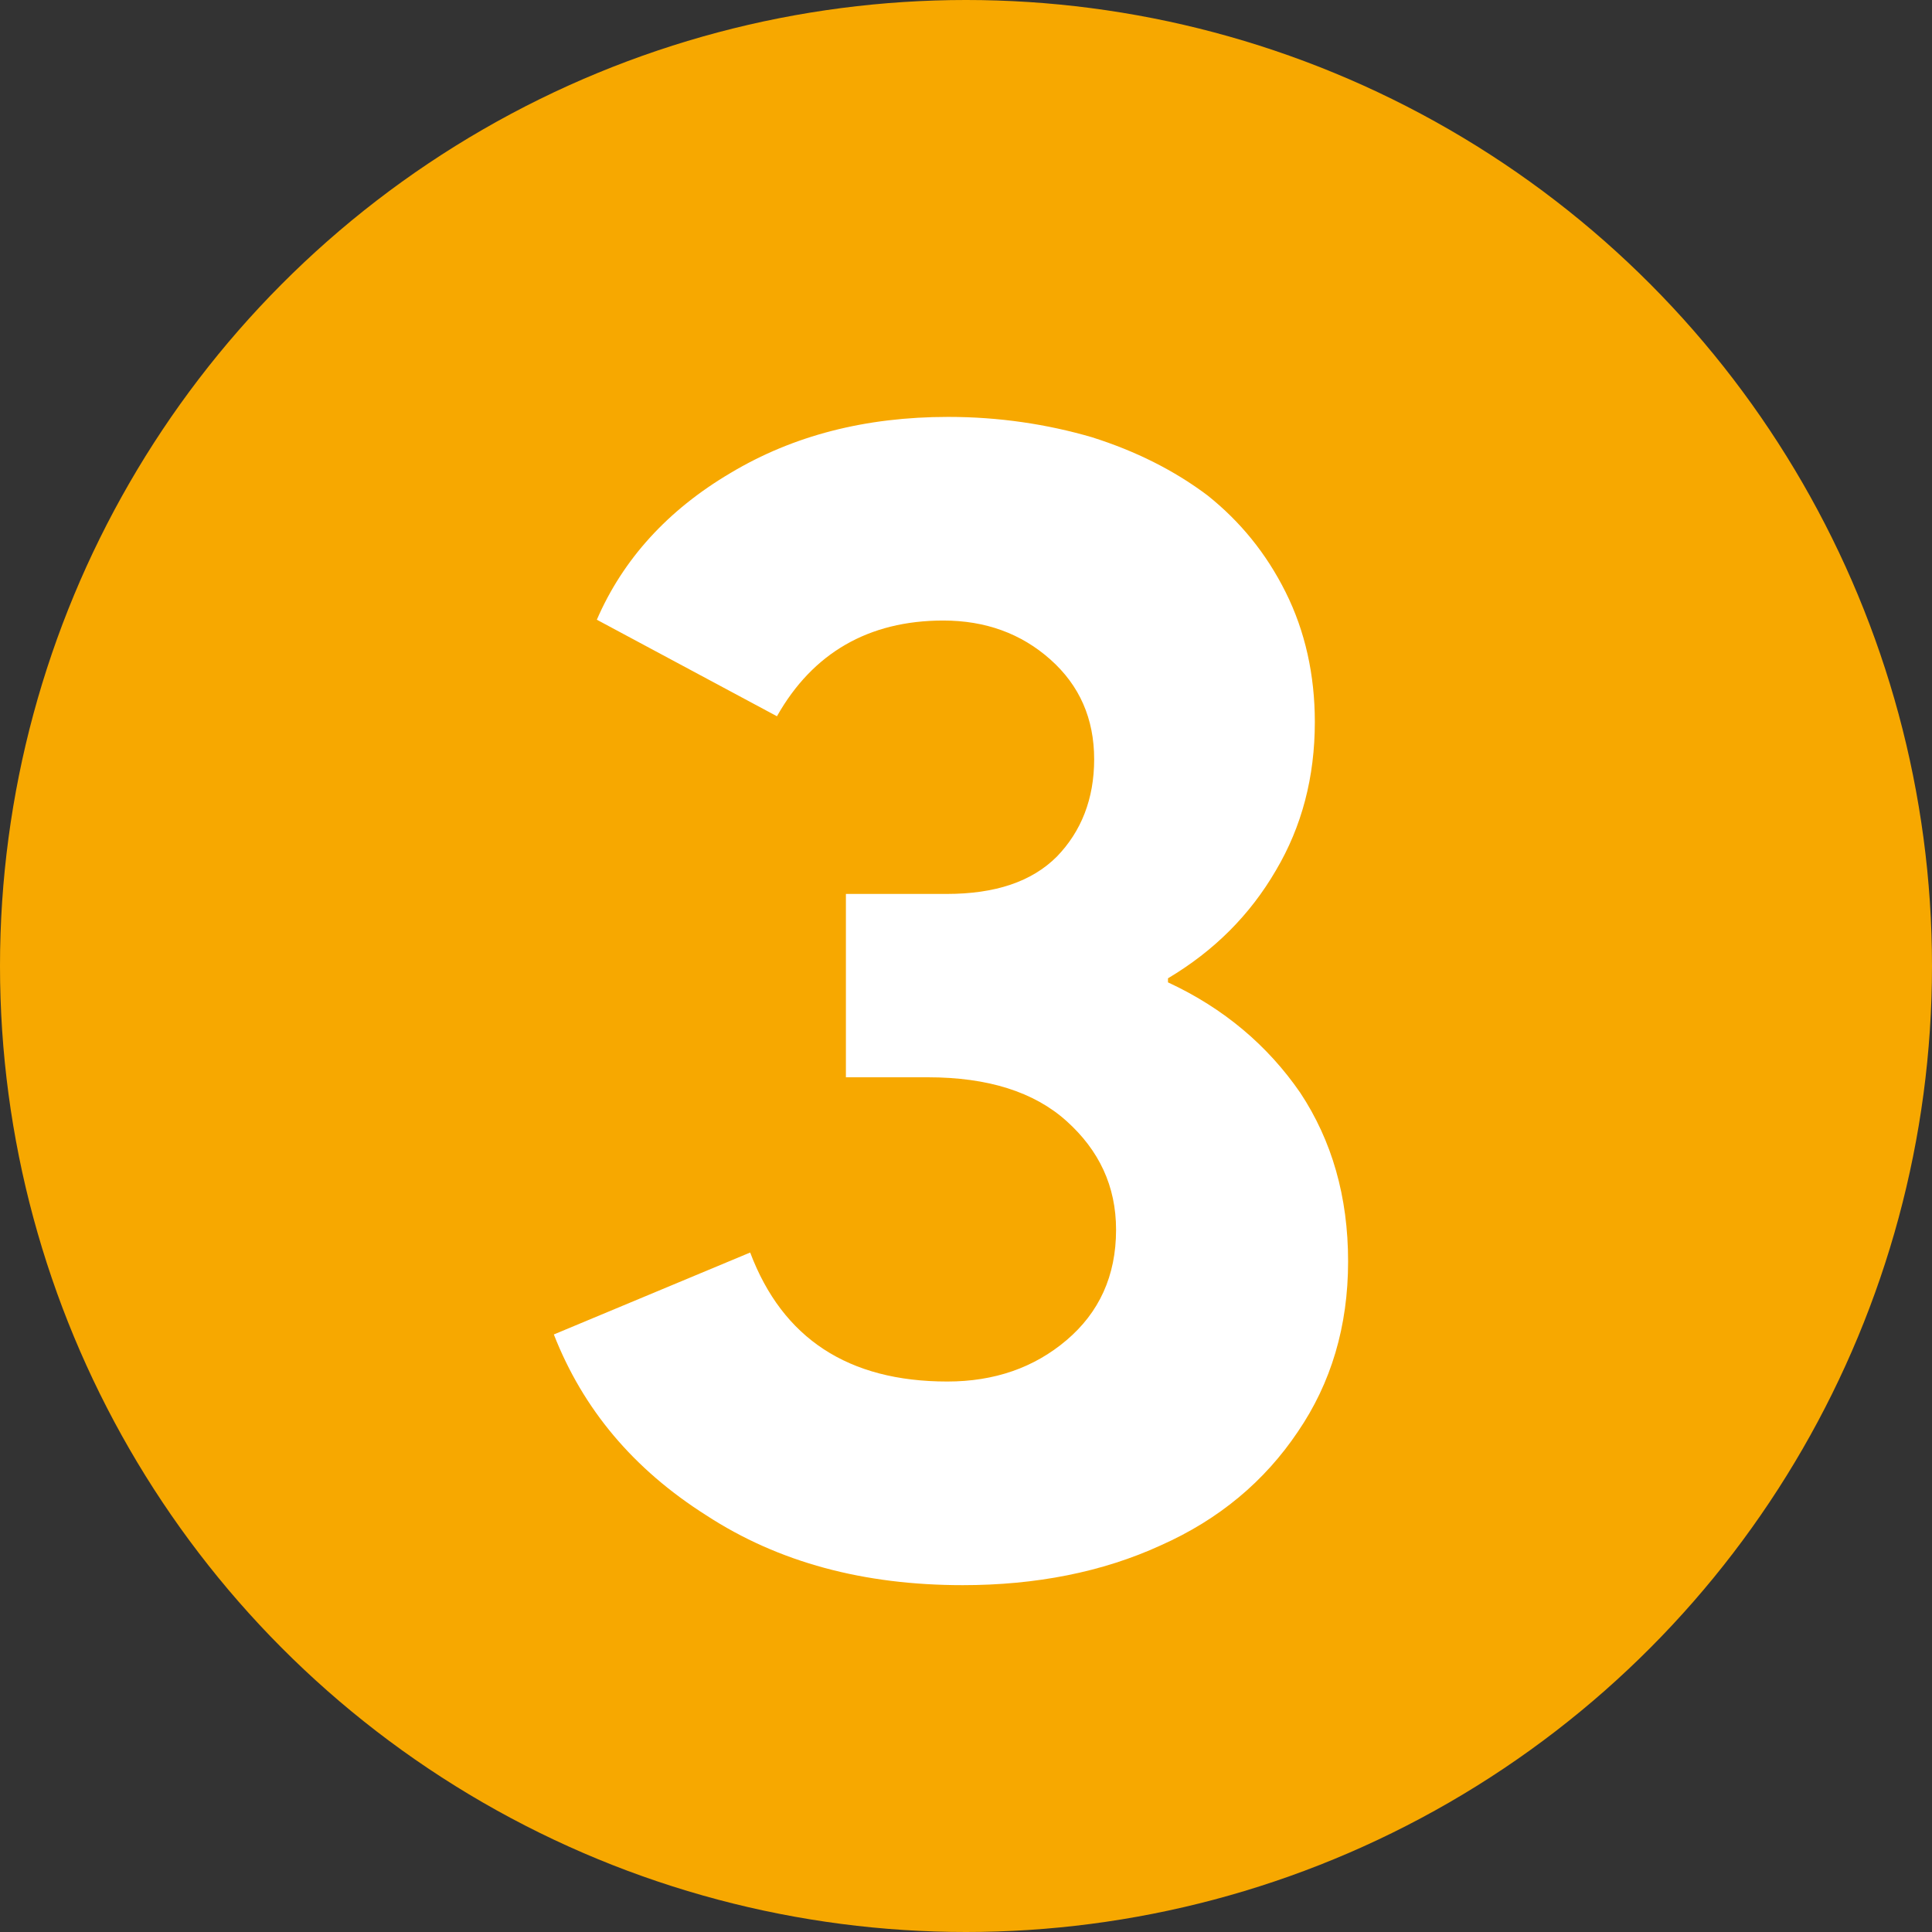
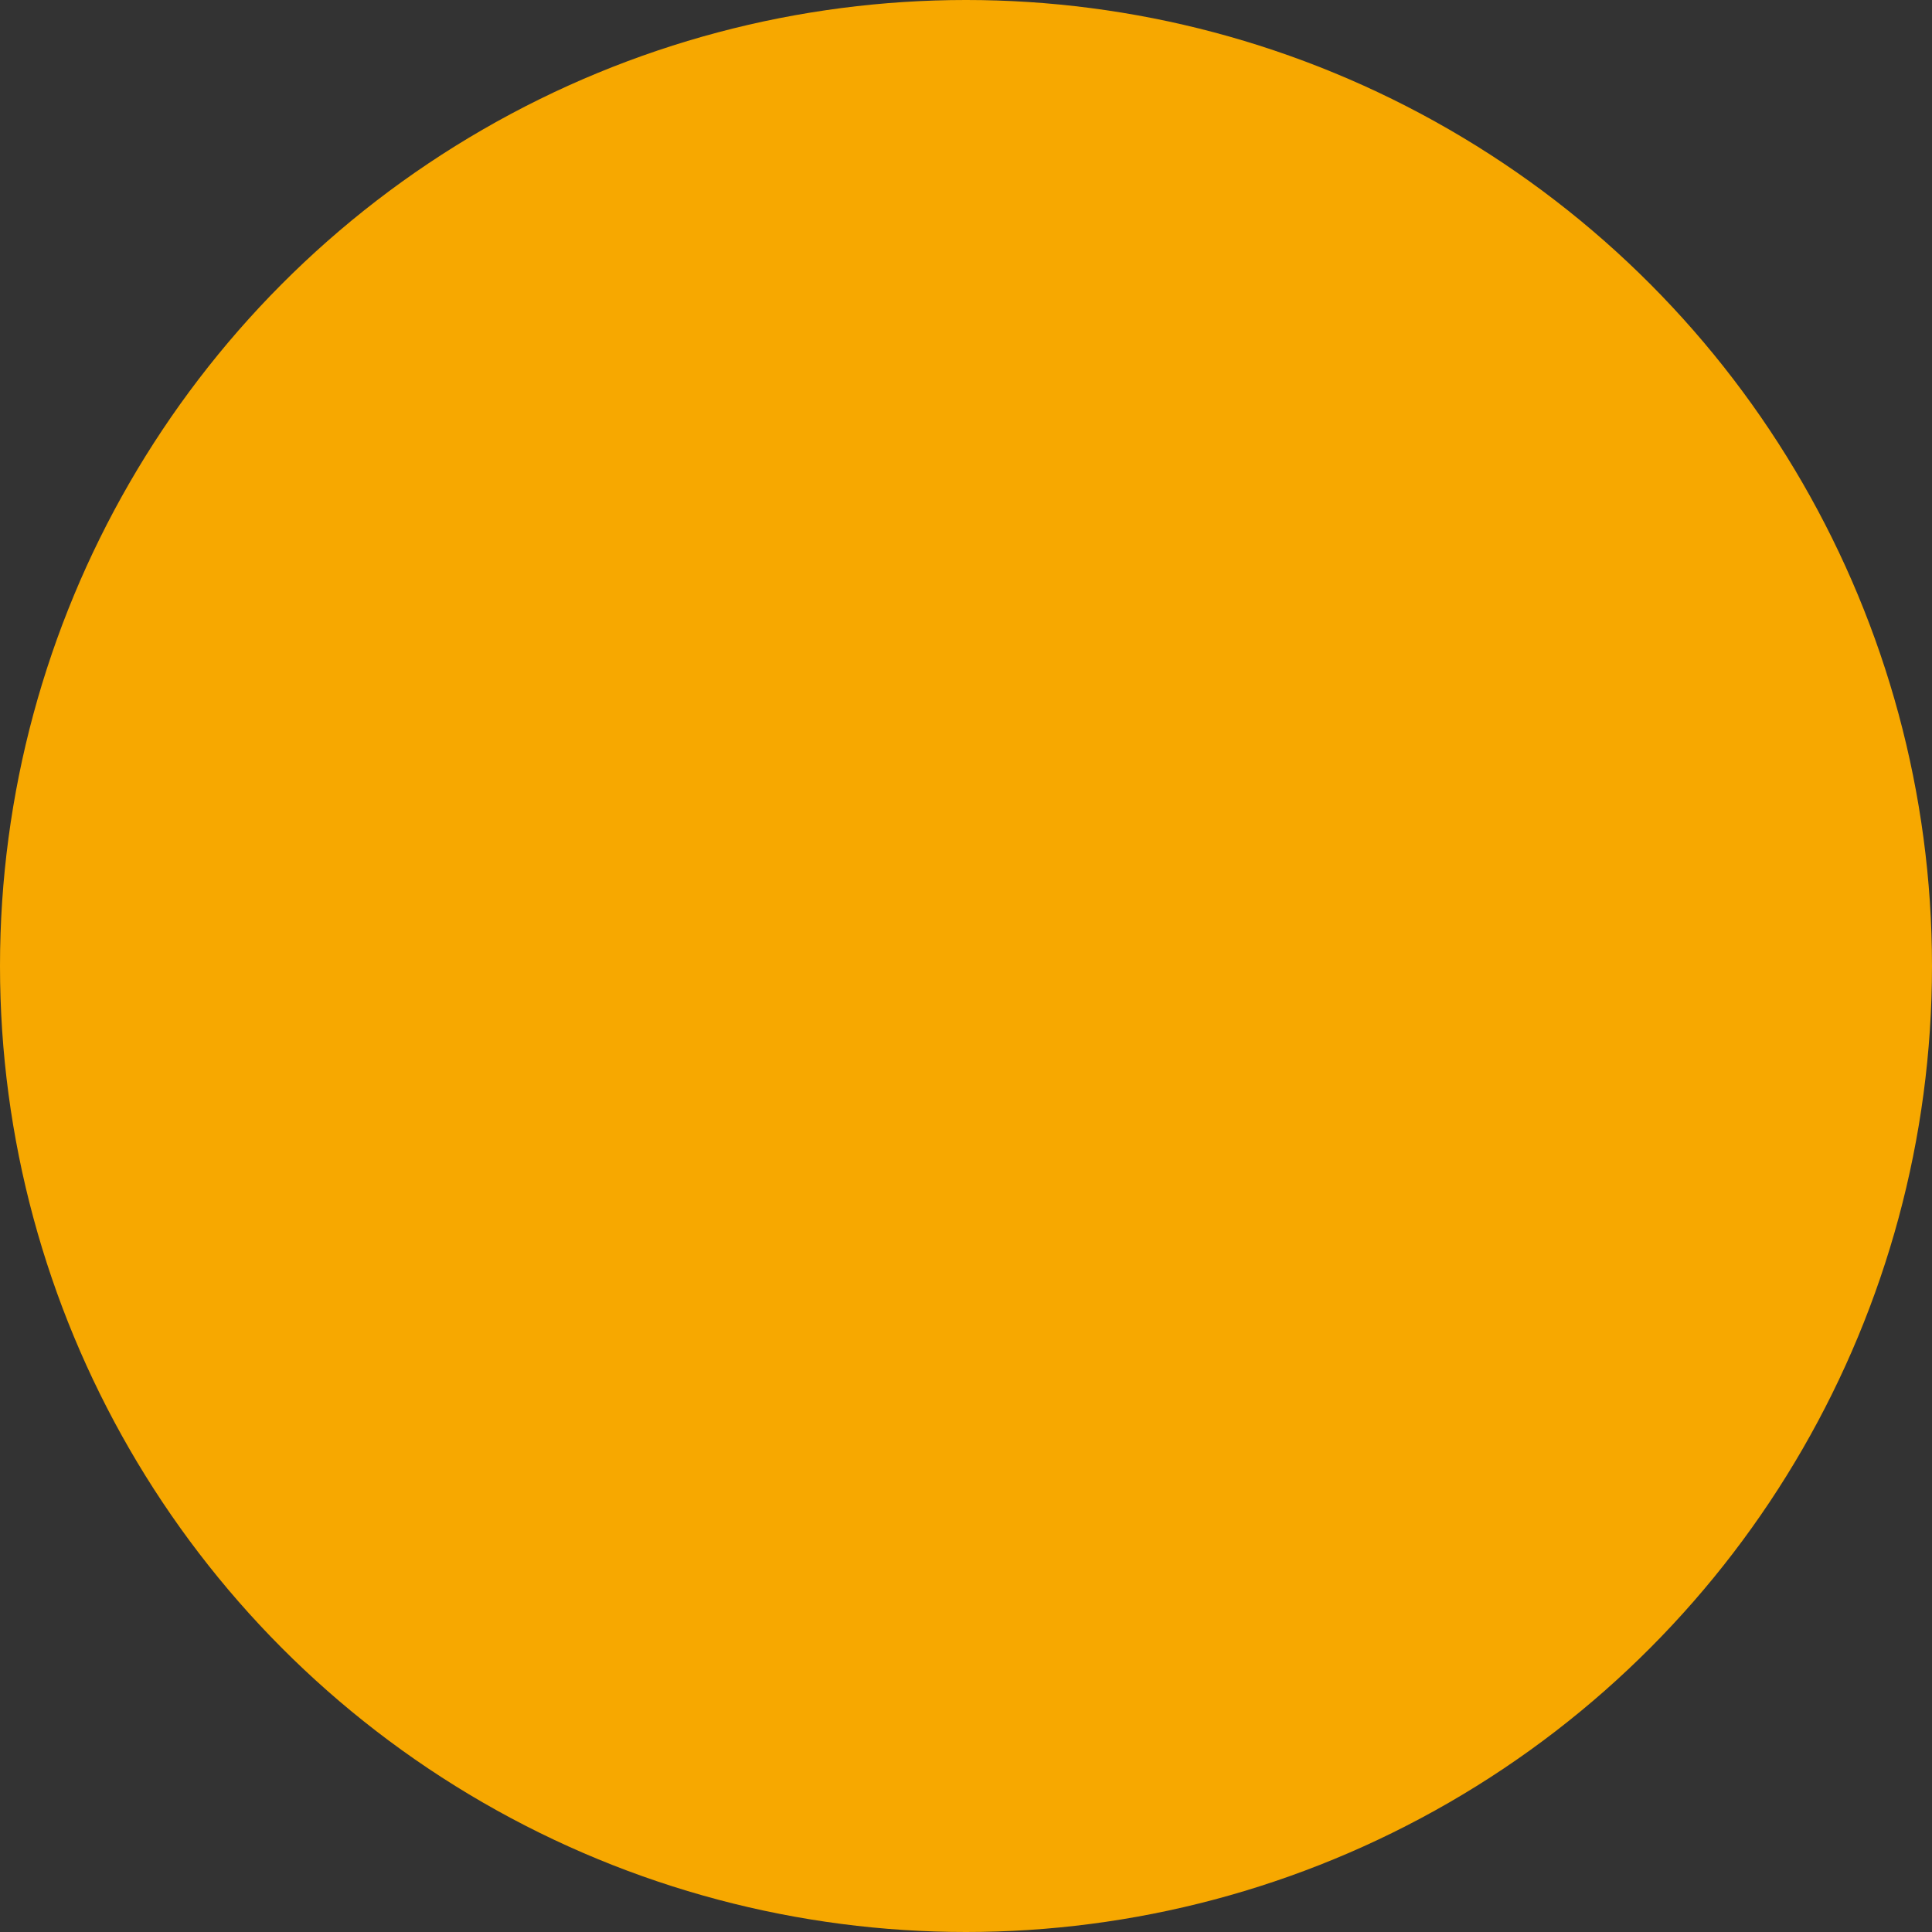
<svg xmlns="http://www.w3.org/2000/svg" width="150" height="150" fill="none" viewBox="0 0 150 150">
  <rect x="0" y="0" width="150" height="150" fill="#333333" stroke="none" />
  <circle cx="75" cy="75" r="75" fill="#F7A800" />
-   <path fill="#fff" d="M90.682 76.27c4.346 2.016 7.748 4.914 10.267 8.567 2.457 3.716 3.717 8.062 3.717 13.102 0 5.039-1.323 9.448-3.906 13.227-2.582 3.842-6.11 6.803-10.645 8.818-4.535 2.079-9.7 3.087-15.369 3.087-7.684 0-14.298-1.764-19.904-5.417-5.67-3.591-9.574-8.252-11.842-14.047l15.243-6.361c2.52 6.676 7.622 10.015 15.306 10.015 3.654 0 6.74-1.071 9.26-3.213 2.52-2.141 3.842-4.976 3.842-8.566 0-3.401-1.323-6.173-3.842-8.44-2.52-2.268-6.11-3.402-10.771-3.402h-6.362V69.405h7.81c3.78 0 6.614-.945 8.567-2.898 1.89-1.952 2.897-4.472 2.897-7.558 0-3.15-1.134-5.732-3.401-7.748-2.268-2.016-5.04-3.023-8.315-3.023-5.794 0-10.14 2.52-12.912 7.432l-13.984-7.495c2.016-4.661 5.48-8.504 10.393-11.401 4.85-2.898 10.456-4.346 16.881-4.346 3.969 0 7.685.567 11.15 1.574 3.4 1.071 6.424 2.583 9.007 4.535 2.52 2.016 4.535 4.473 6.046 7.496 1.512 3.024 2.268 6.425 2.268 10.078 0 4.283-1.008 8.126-3.023 11.527-2.016 3.465-4.788 6.236-8.378 8.378z" />
</svg>